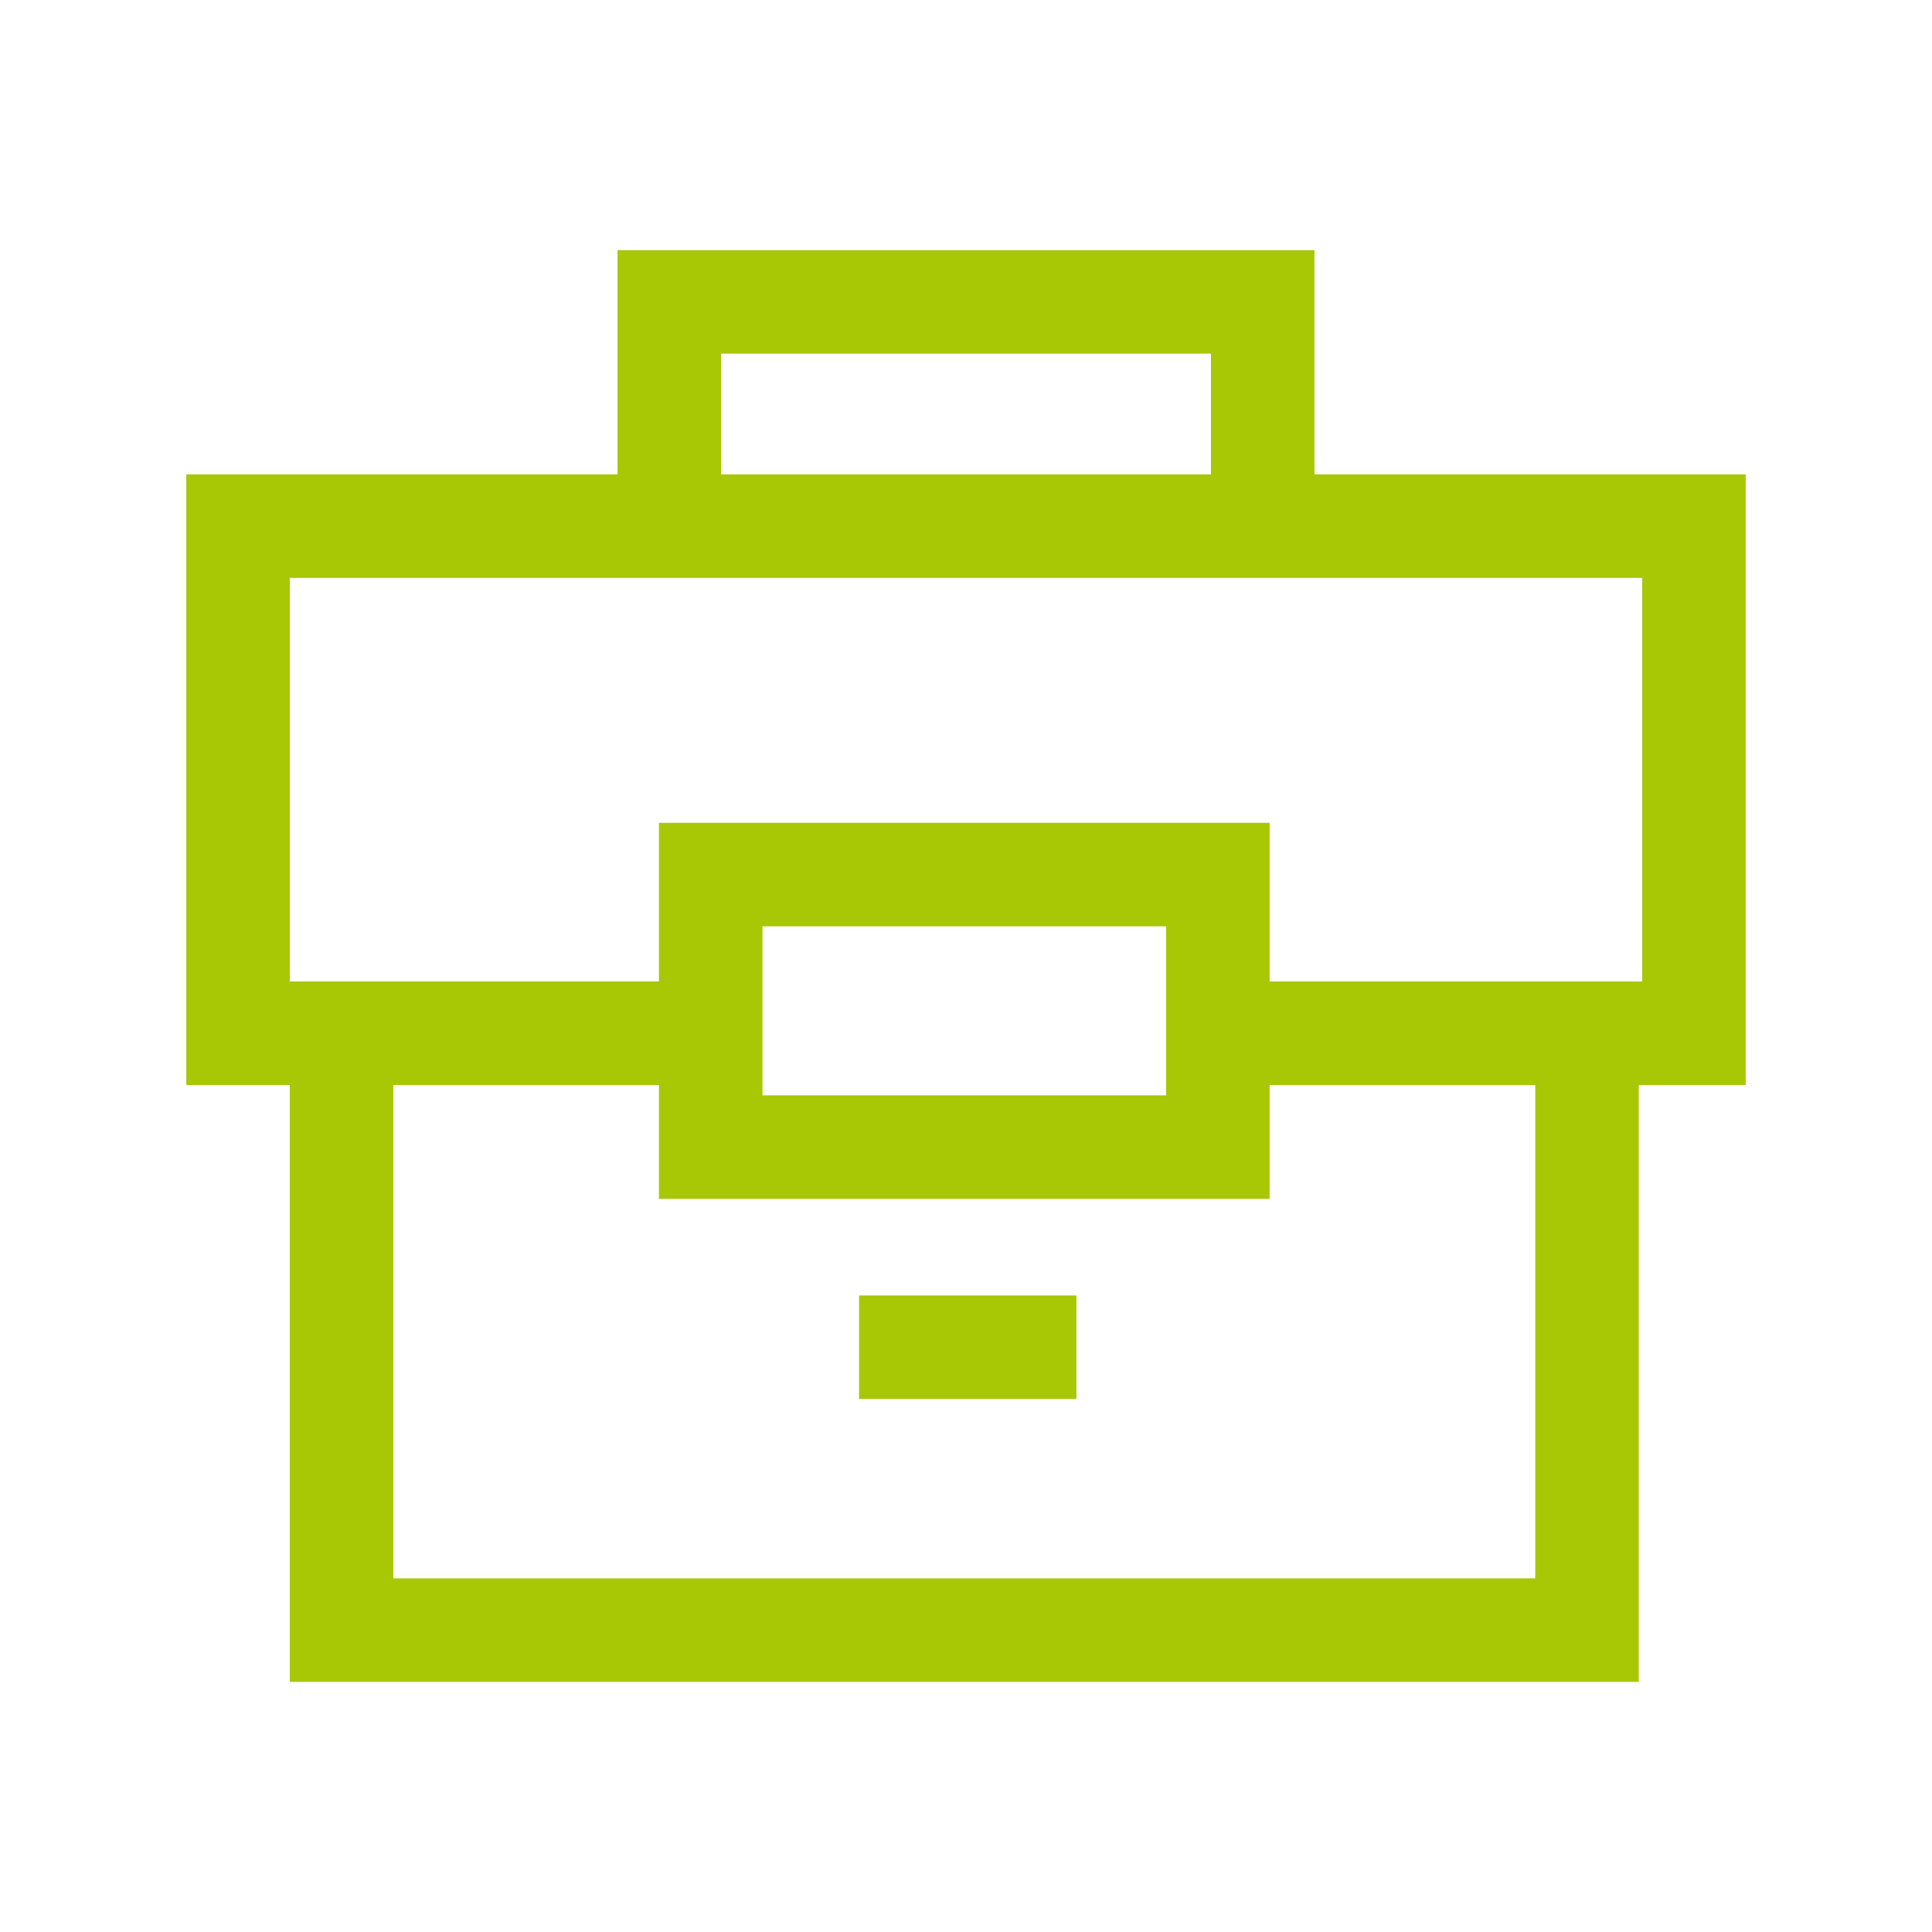
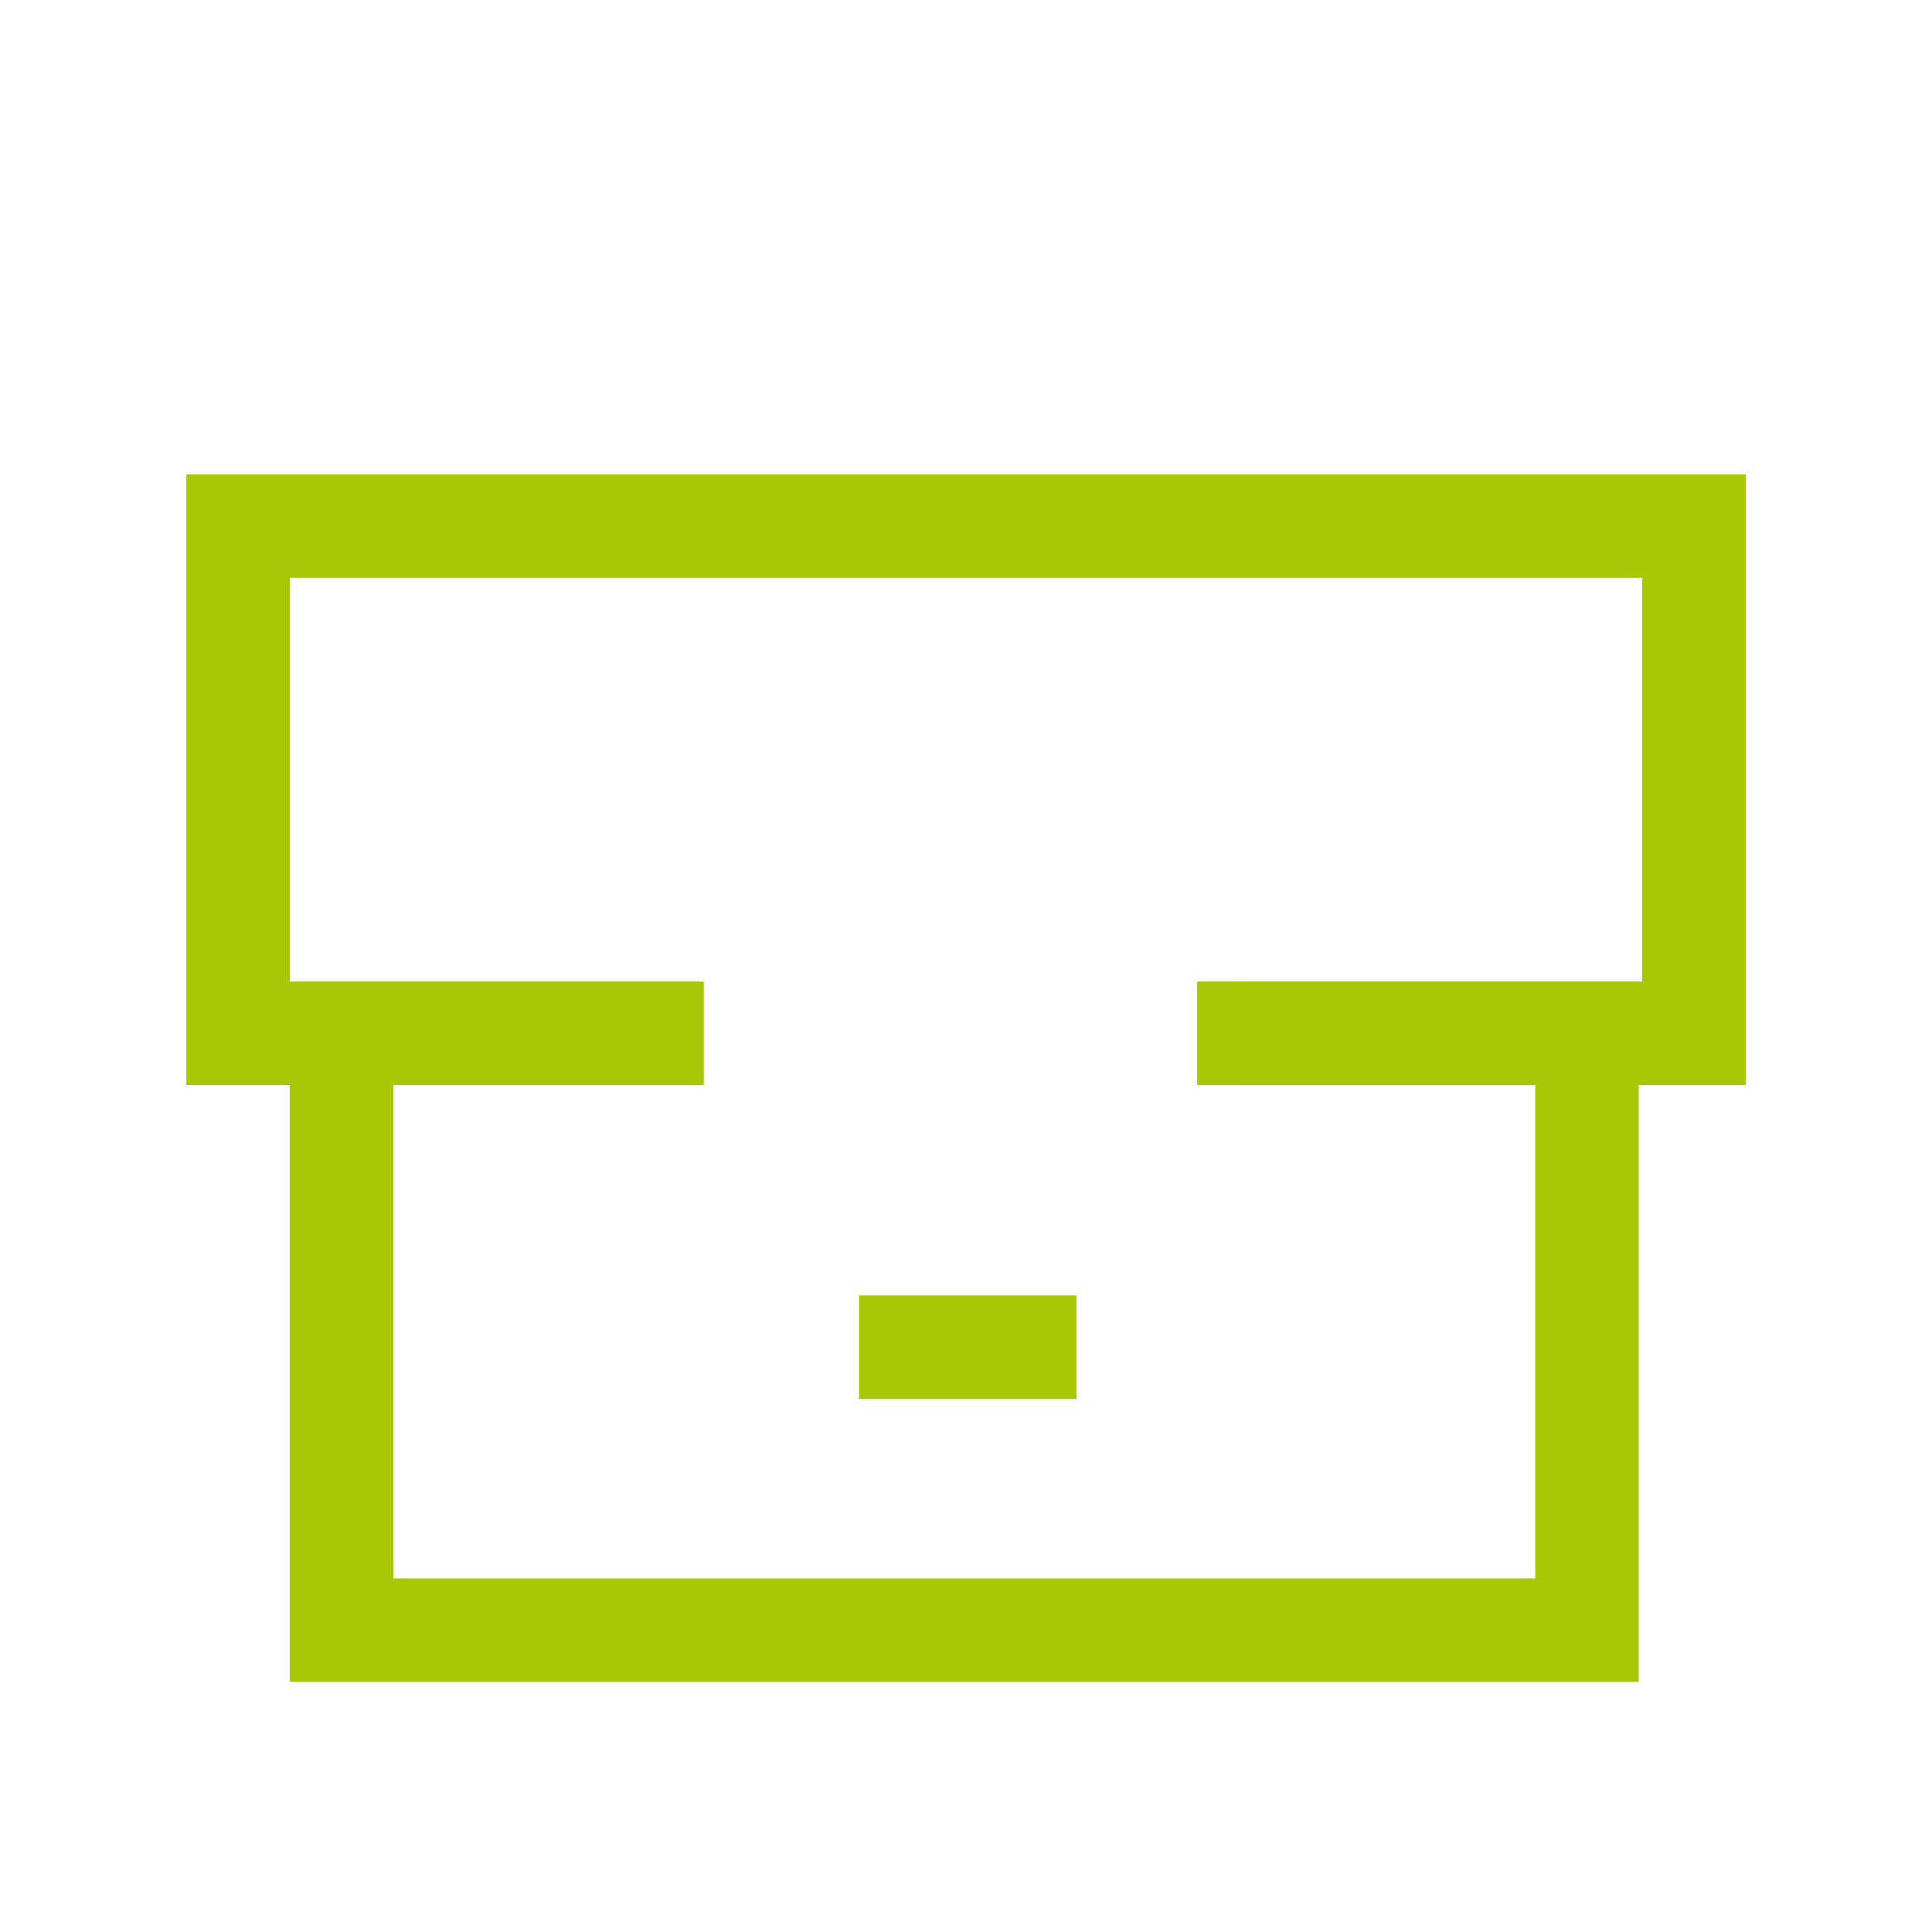
<svg xmlns="http://www.w3.org/2000/svg" width="56" height="56" viewBox="0 0 56 56" fill="none">
  <path d="M20.4 29.95H6.9V15.25H49.1V29.95H36" stroke="#A8C705" stroke-width="3" stroke-miterlimit="10" />
-   <path d="M35.3 25.35H20.6V33.25H35.3V25.35Z" stroke="#A8C705" stroke-width="3" stroke-miterlimit="10" />
-   <path d="M34.7 29.95H46V47.25H9.9V29.95H19.9" stroke="#A8C705" stroke-width="3" stroke-miterlimit="10" />
-   <path d="M19.4 15.25V8.75H36.6V15.25" stroke="#A8C705" stroke-width="3" stroke-miterlimit="10" />
+   <path d="M34.7 29.95H46V47.25H9.9V29.95" stroke="#A8C705" stroke-width="3" stroke-miterlimit="10" />
  <path d="M24.9 39.05H31.2" stroke="#A8C705" stroke-width="3" stroke-miterlimit="10" />
</svg>